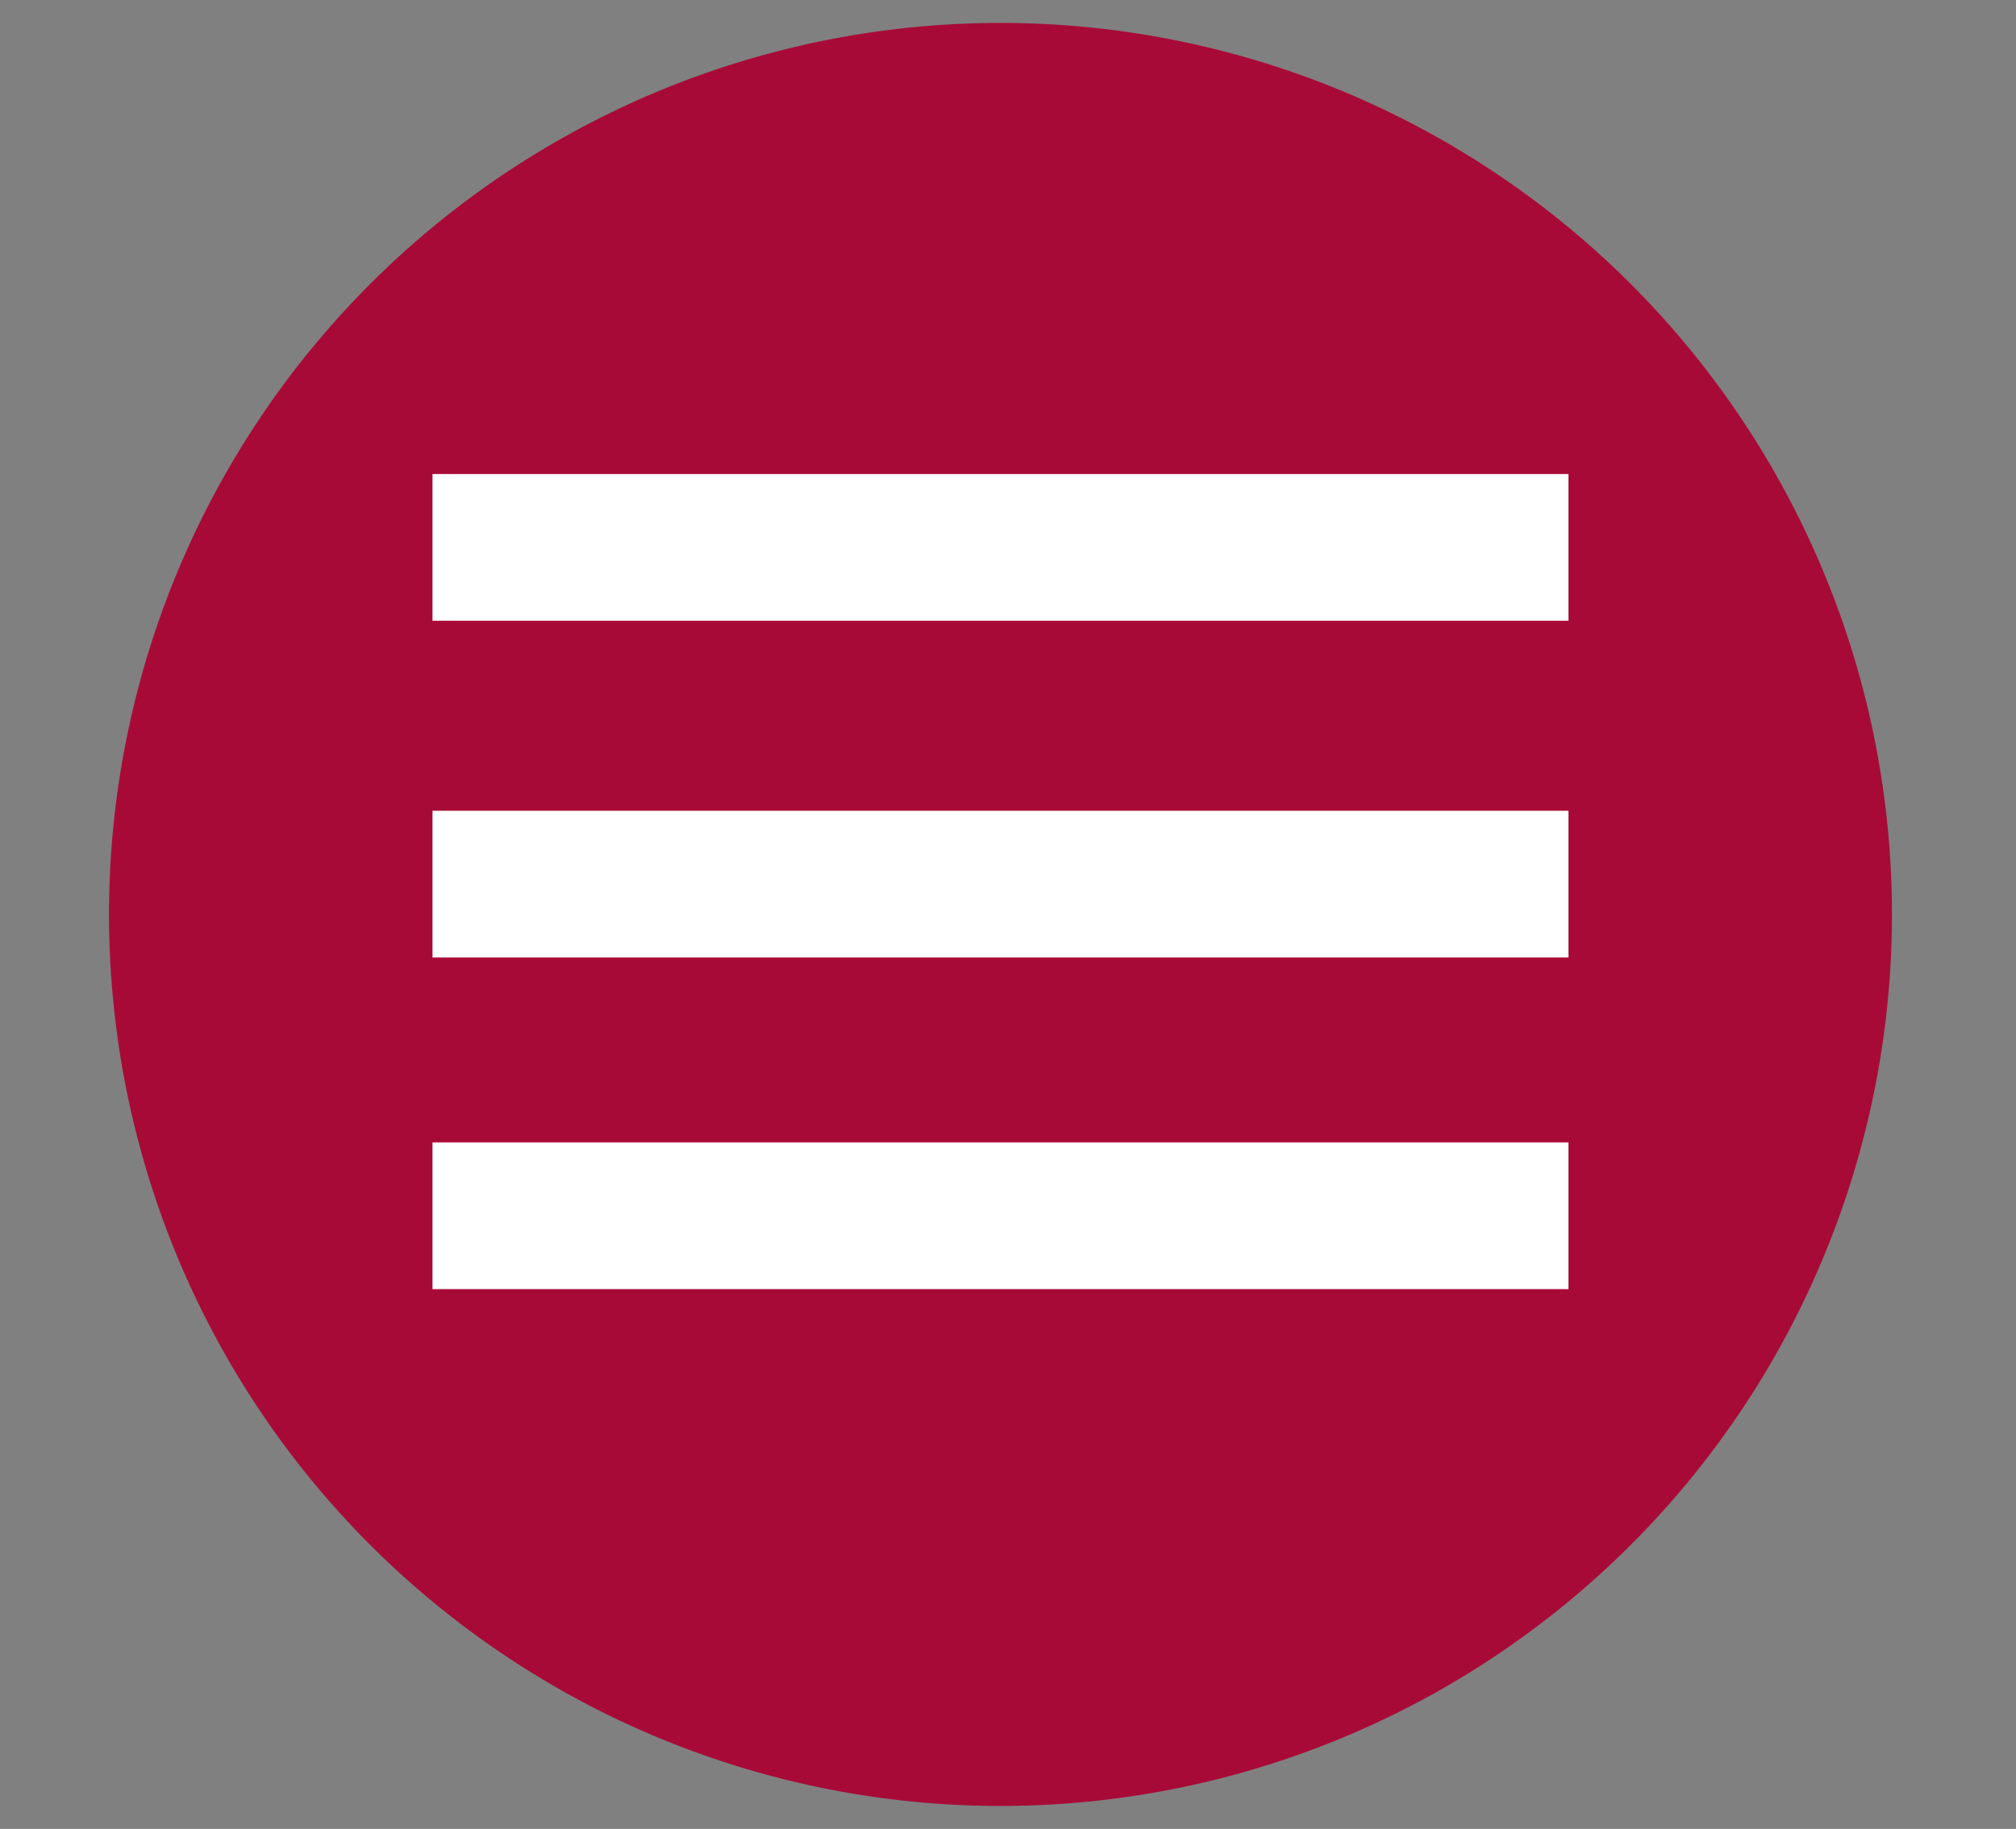
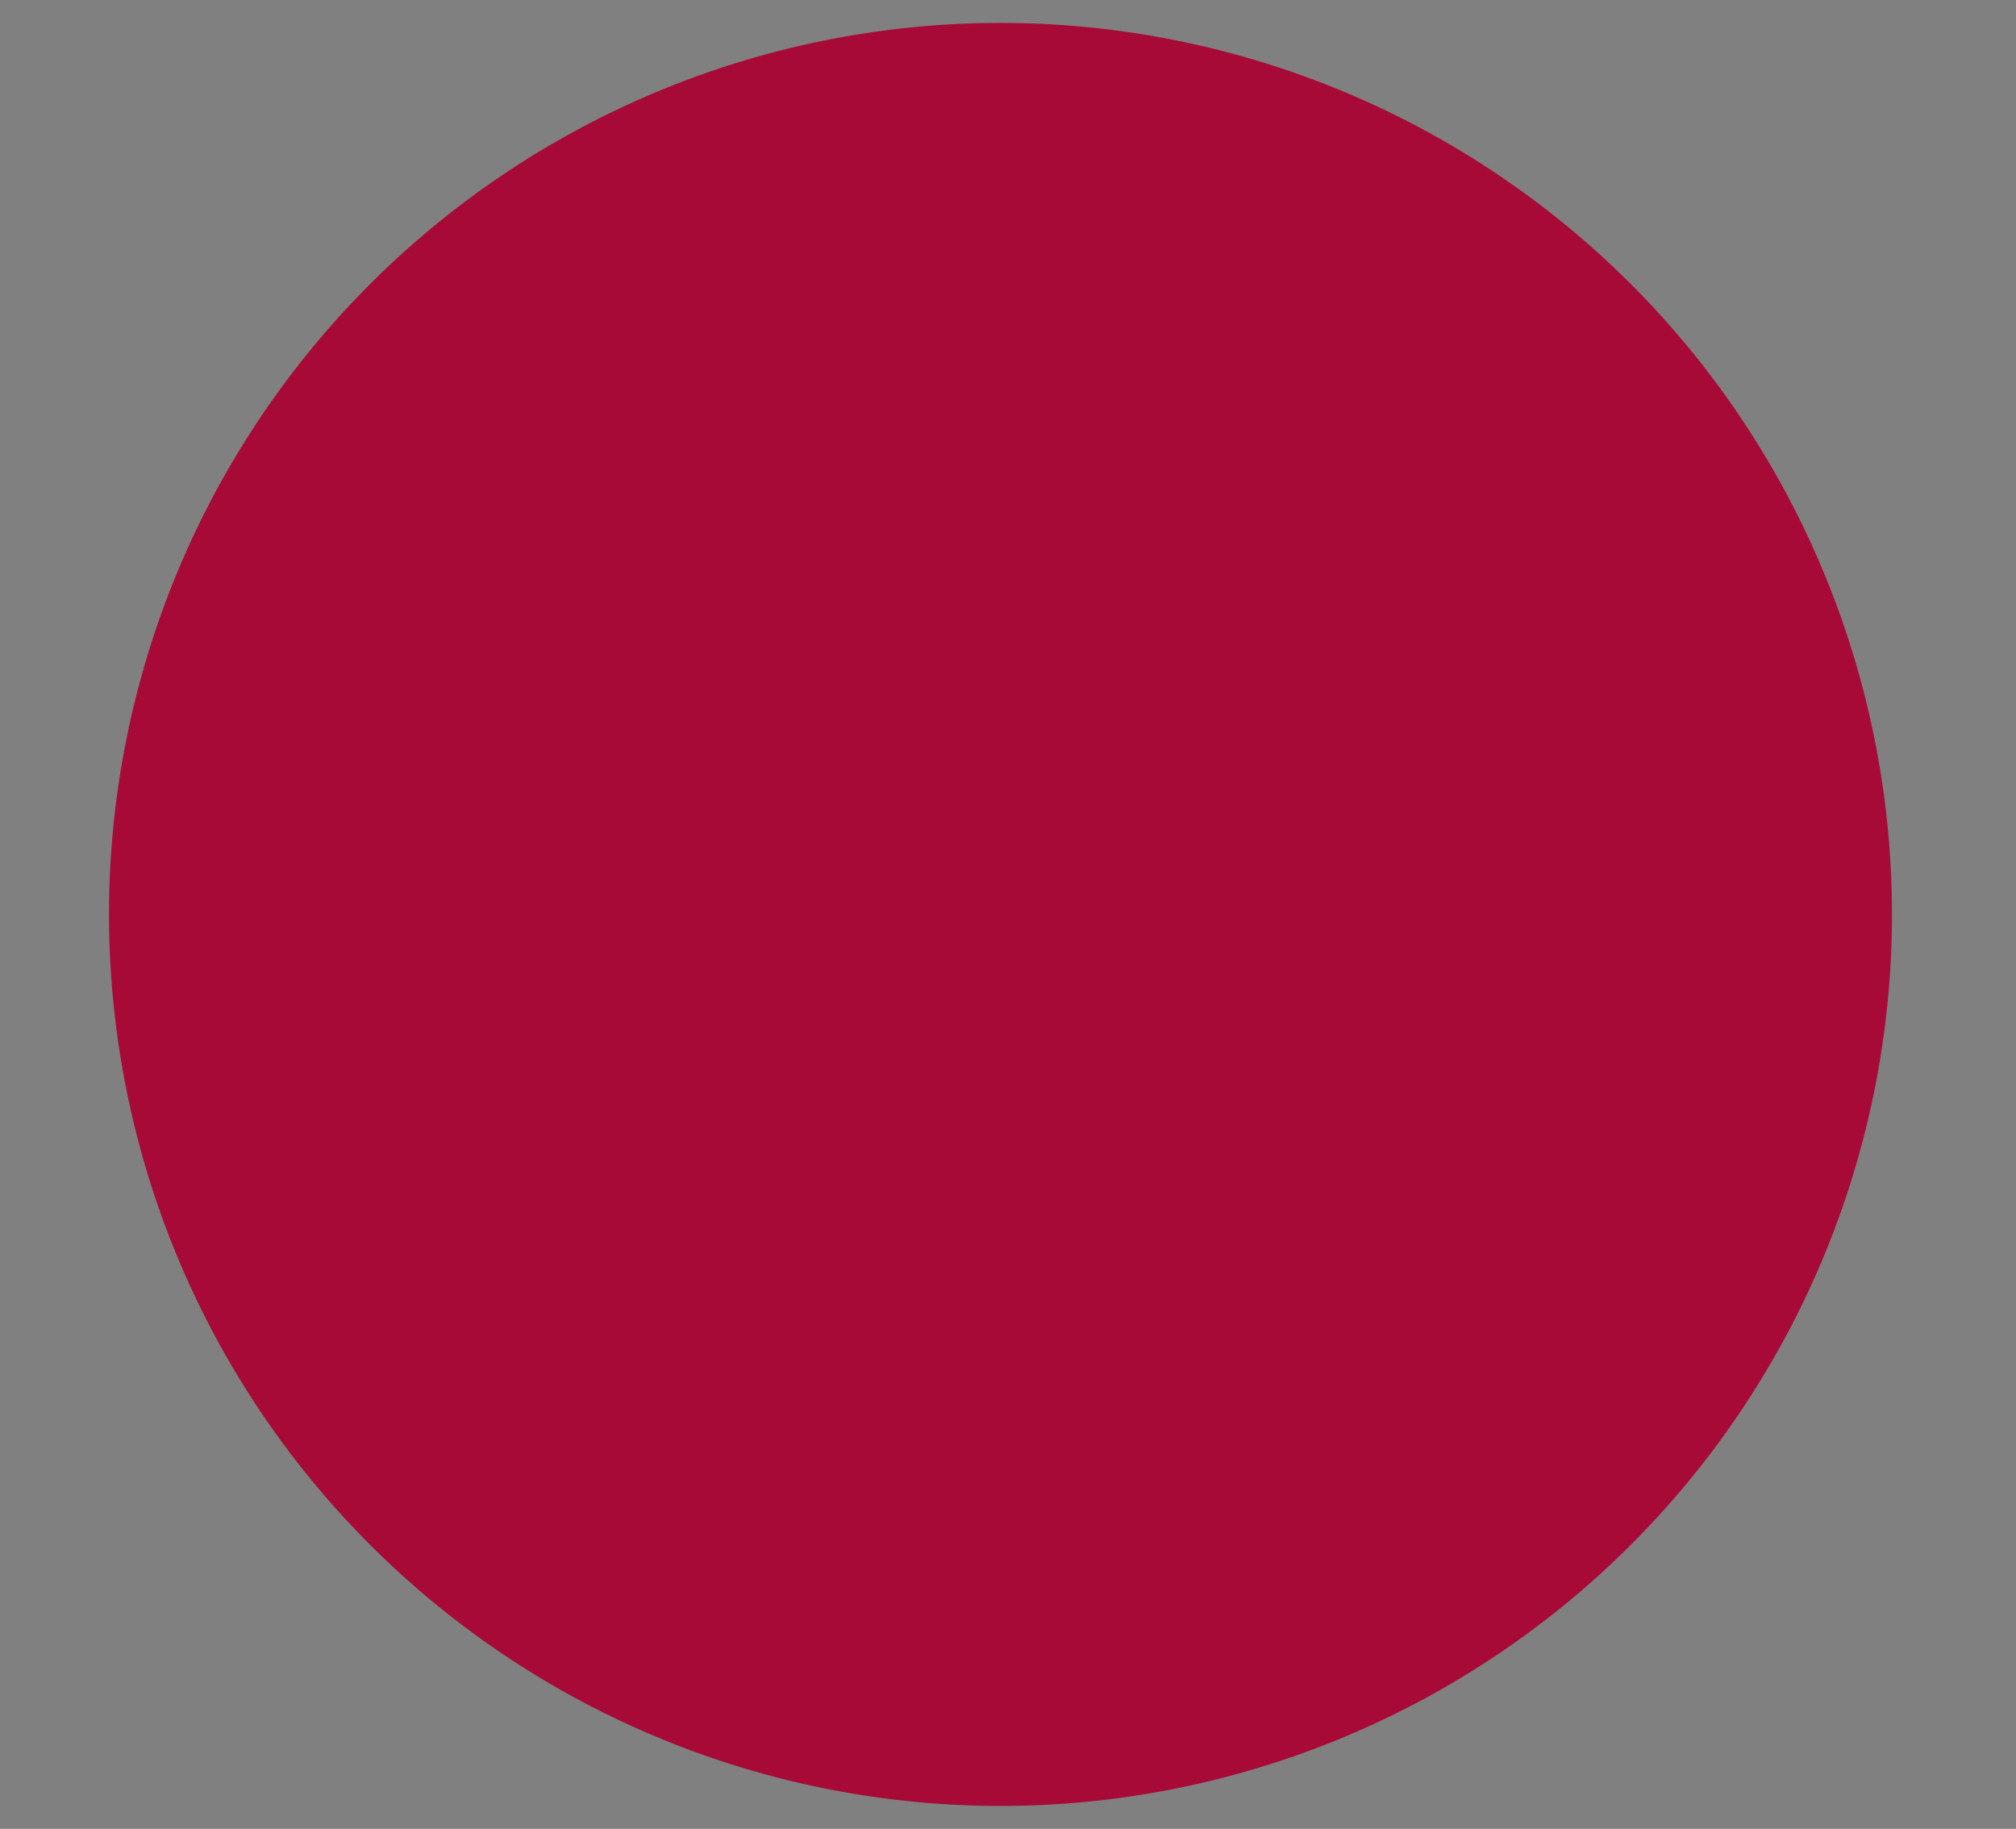
<svg xmlns="http://www.w3.org/2000/svg" id="Слой_1" data-name="Слой 1" viewBox="0 0 79.15 71.8">
  <rect x="0" y="0" width="79.15" height="71.8" fill="#808080" stroke="none" />
  <defs>
    <style>.cls-1{fill:#a80a37;}.cls-2{fill:#fff;}</style>
  </defs>
-   <path class="cls-1" d="M39.28,70.9h0a35,35,0,0,1-35-35h0a35,35,0,0,1,35-35h0a35,35,0,0,1,35,35h0A35,35,0,0,1,39.28,70.9Z" />
-   <rect class="cls-2" x="16.98" y="18.61" width="44.6" height="5.76" />
-   <rect class="cls-2" x="16.98" y="31.83" width="44.6" height="5.76" />
-   <rect class="cls-2" x="16.98" y="44.85" width="44.6" height="5.76" />
+   <path class="cls-1" d="M39.28,70.9h0a35,35,0,0,1-35-35a35,35,0,0,1,35-35h0a35,35,0,0,1,35,35h0A35,35,0,0,1,39.28,70.9Z" />
</svg>